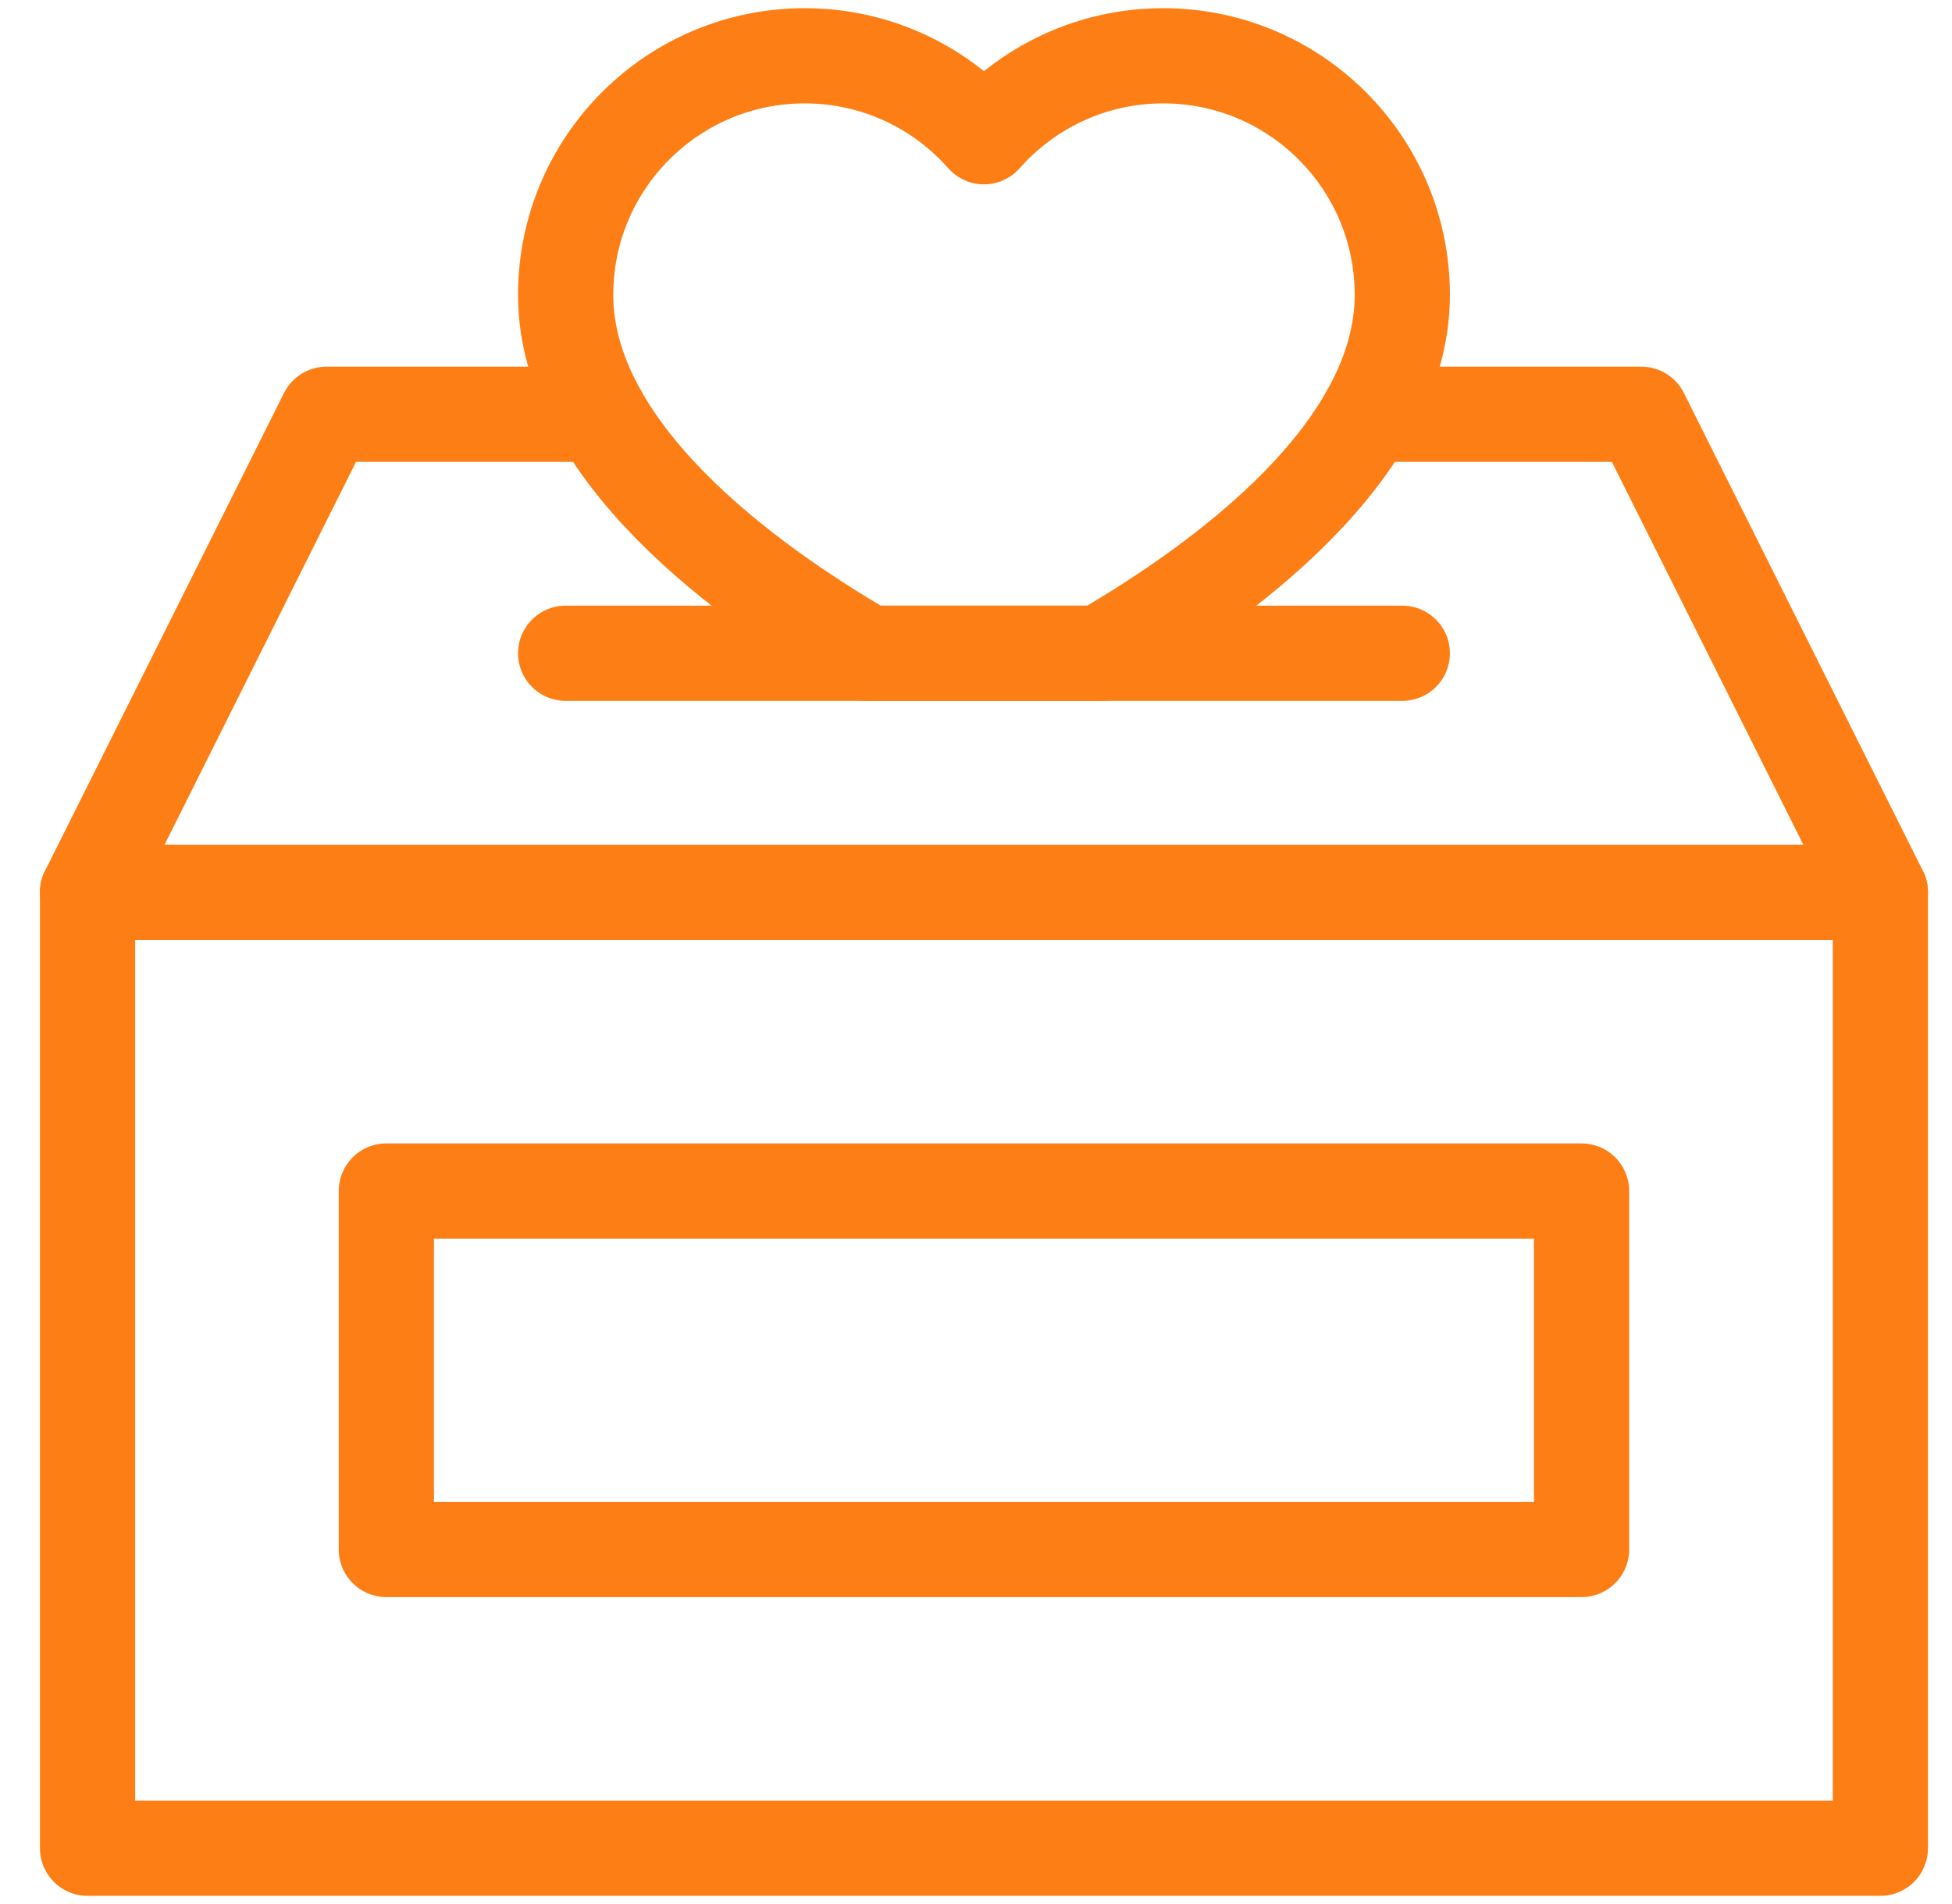
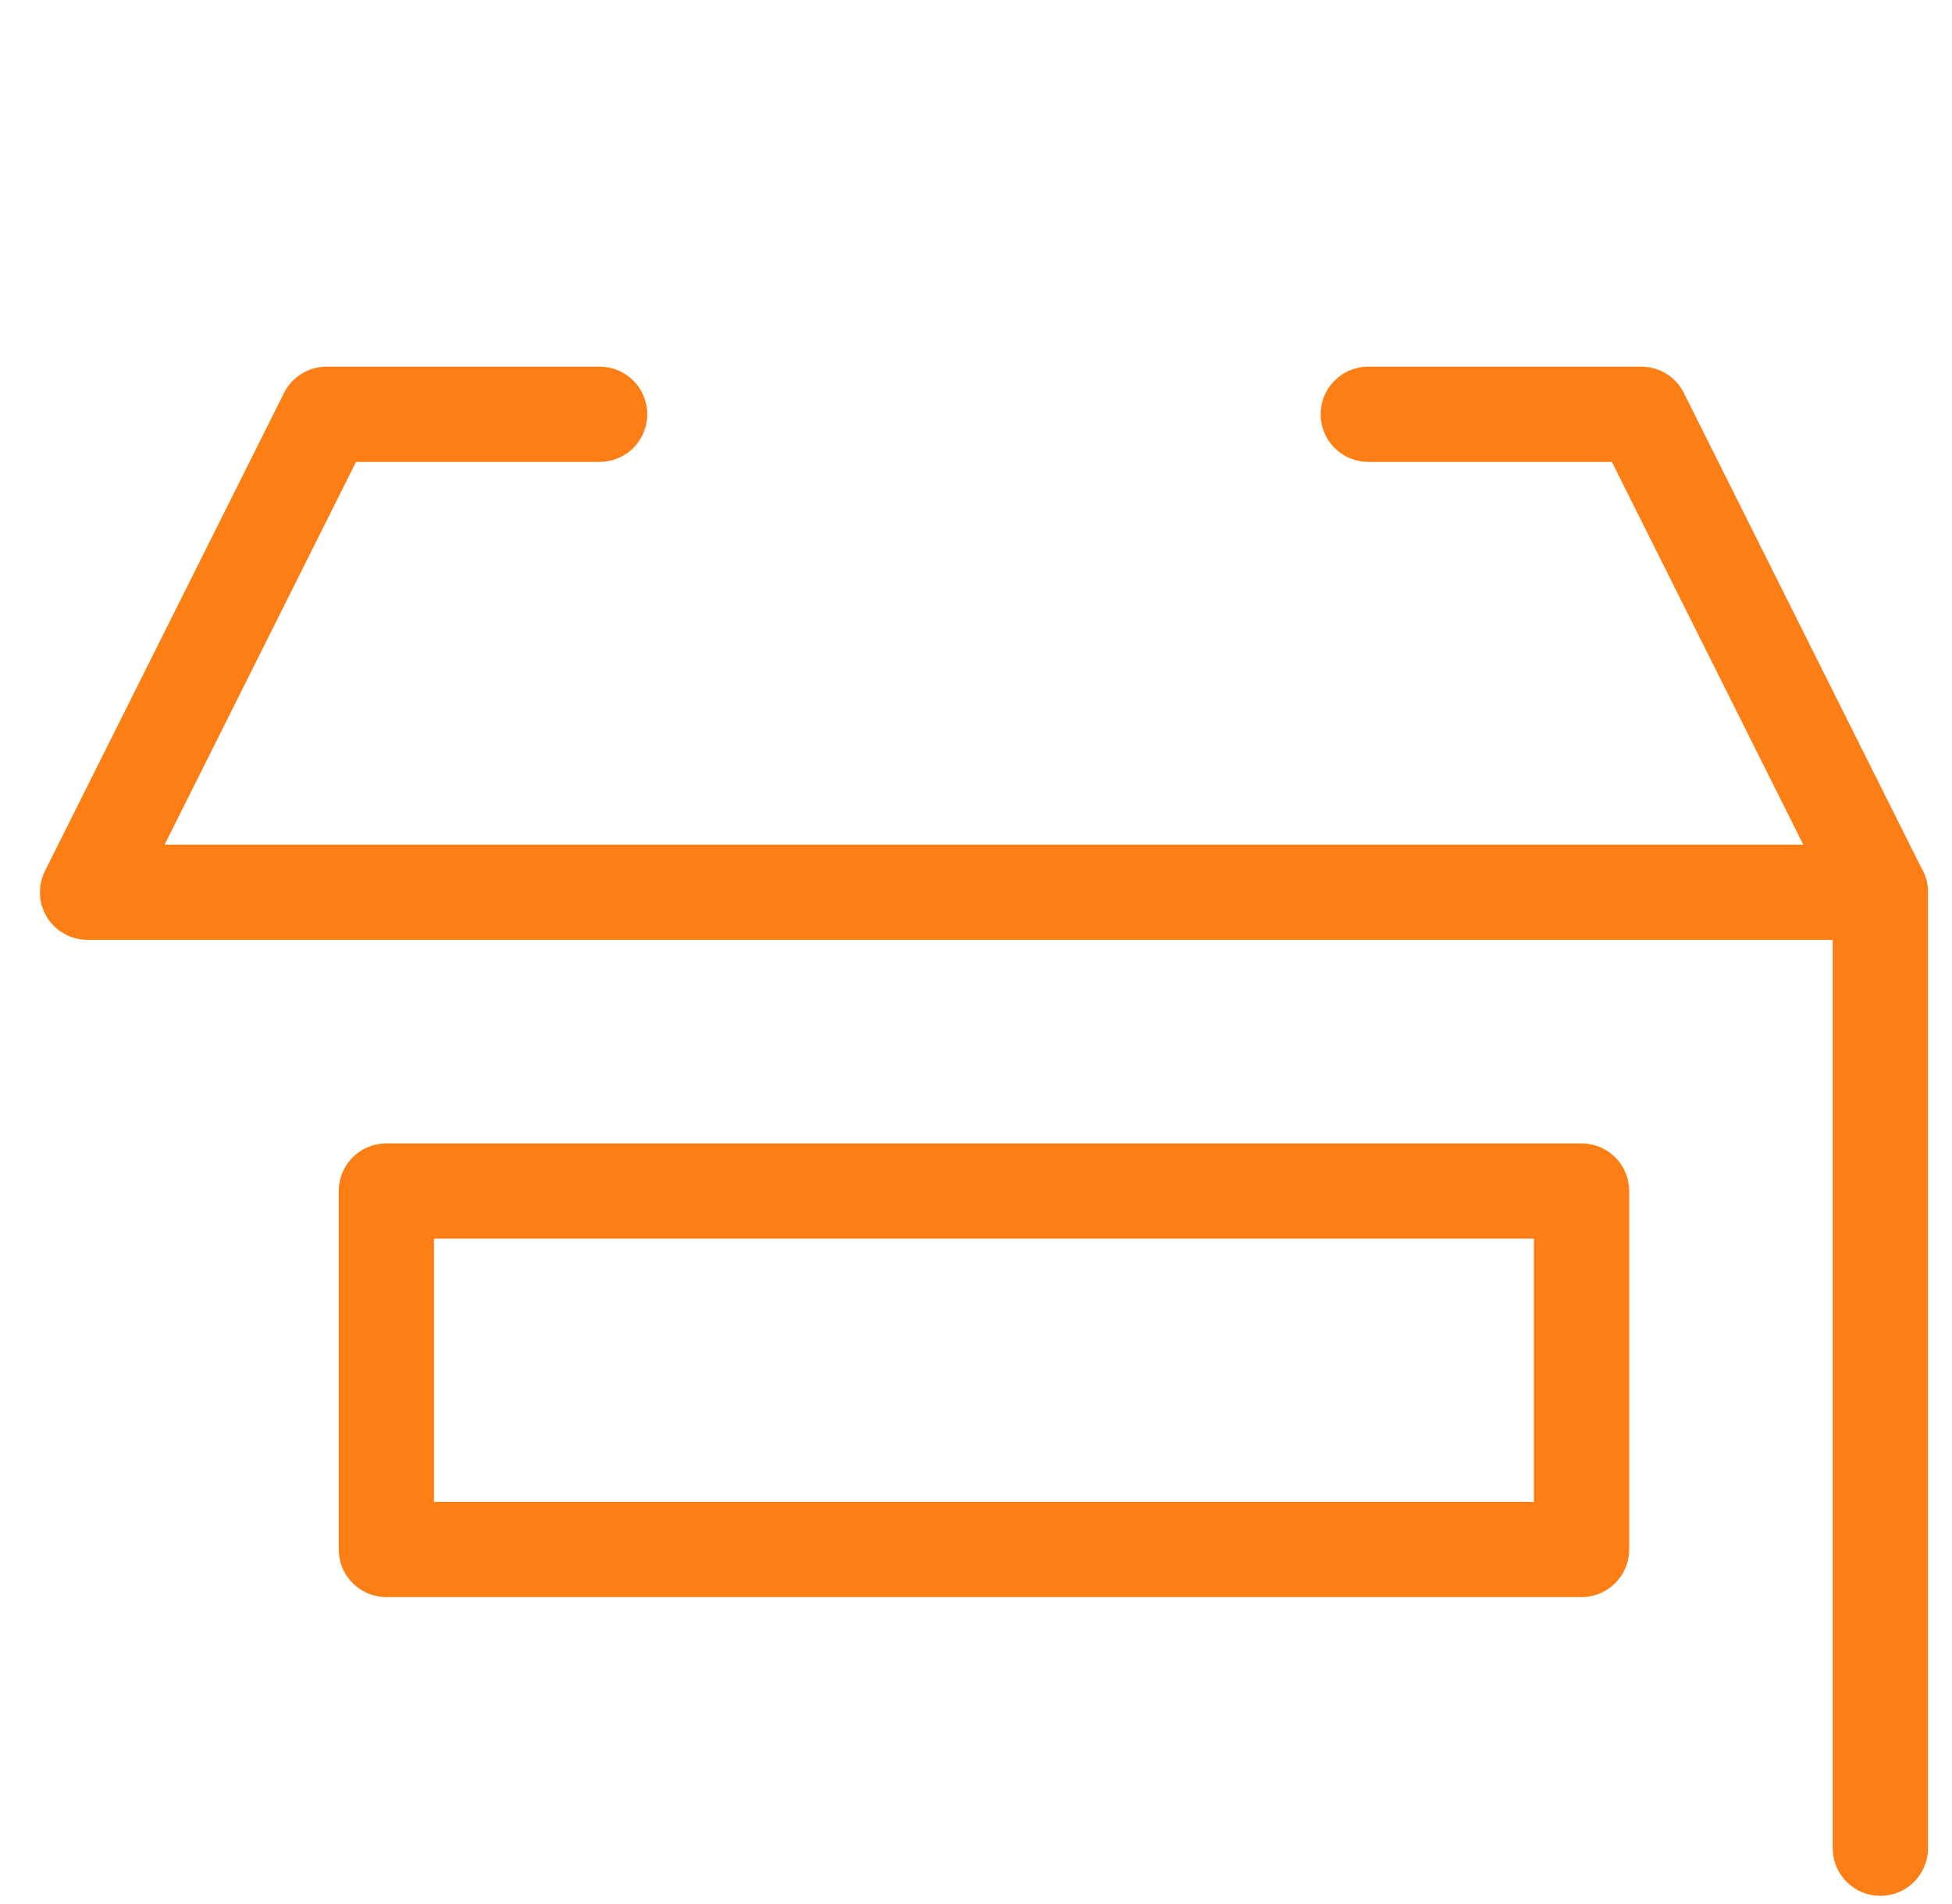
<svg xmlns="http://www.w3.org/2000/svg" width="41" height="40" viewBox="0 0 41 40" fill="none">
  <path d="M12.595 8.703H6.86L1.839 18.745H39.495L34.474 8.703H28.739" stroke="#FD7E14" stroke-width="2" stroke-miterlimit="10" stroke-linecap="round" stroke-linejoin="round" />
-   <path d="M11.881 13.724H29.454" stroke="#FD7E14" stroke-width="2" stroke-miterlimit="10" stroke-linecap="round" stroke-linejoin="round" />
-   <path d="M39.495 18.745H1.839V38.828H39.495V18.745Z" stroke="#FD7E14" stroke-width="2" stroke-miterlimit="10" stroke-linecap="round" stroke-linejoin="round" />
+   <path d="M39.495 18.745V38.828H39.495V18.745Z" stroke="#FD7E14" stroke-width="2" stroke-miterlimit="10" stroke-linecap="round" stroke-linejoin="round" />
  <path d="M33.219 25.021H8.115V32.552H33.219V25.021Z" stroke="#FD7E14" stroke-width="2" stroke-miterlimit="10" stroke-linecap="round" stroke-linejoin="round" />
-   <path d="M18.228 13.724C15.628 12.215 11.881 9.471 11.881 6.193C11.881 3.421 14.131 1.172 16.902 1.172C18.401 1.172 19.747 1.83 20.667 2.873C21.588 1.83 22.934 1.172 24.433 1.172C27.204 1.172 29.454 3.421 29.454 6.193C29.454 9.471 25.707 12.215 23.107 13.724H18.228Z" stroke="#FD7E14" stroke-width="2" stroke-miterlimit="10" stroke-linecap="round" stroke-linejoin="round" />
</svg>